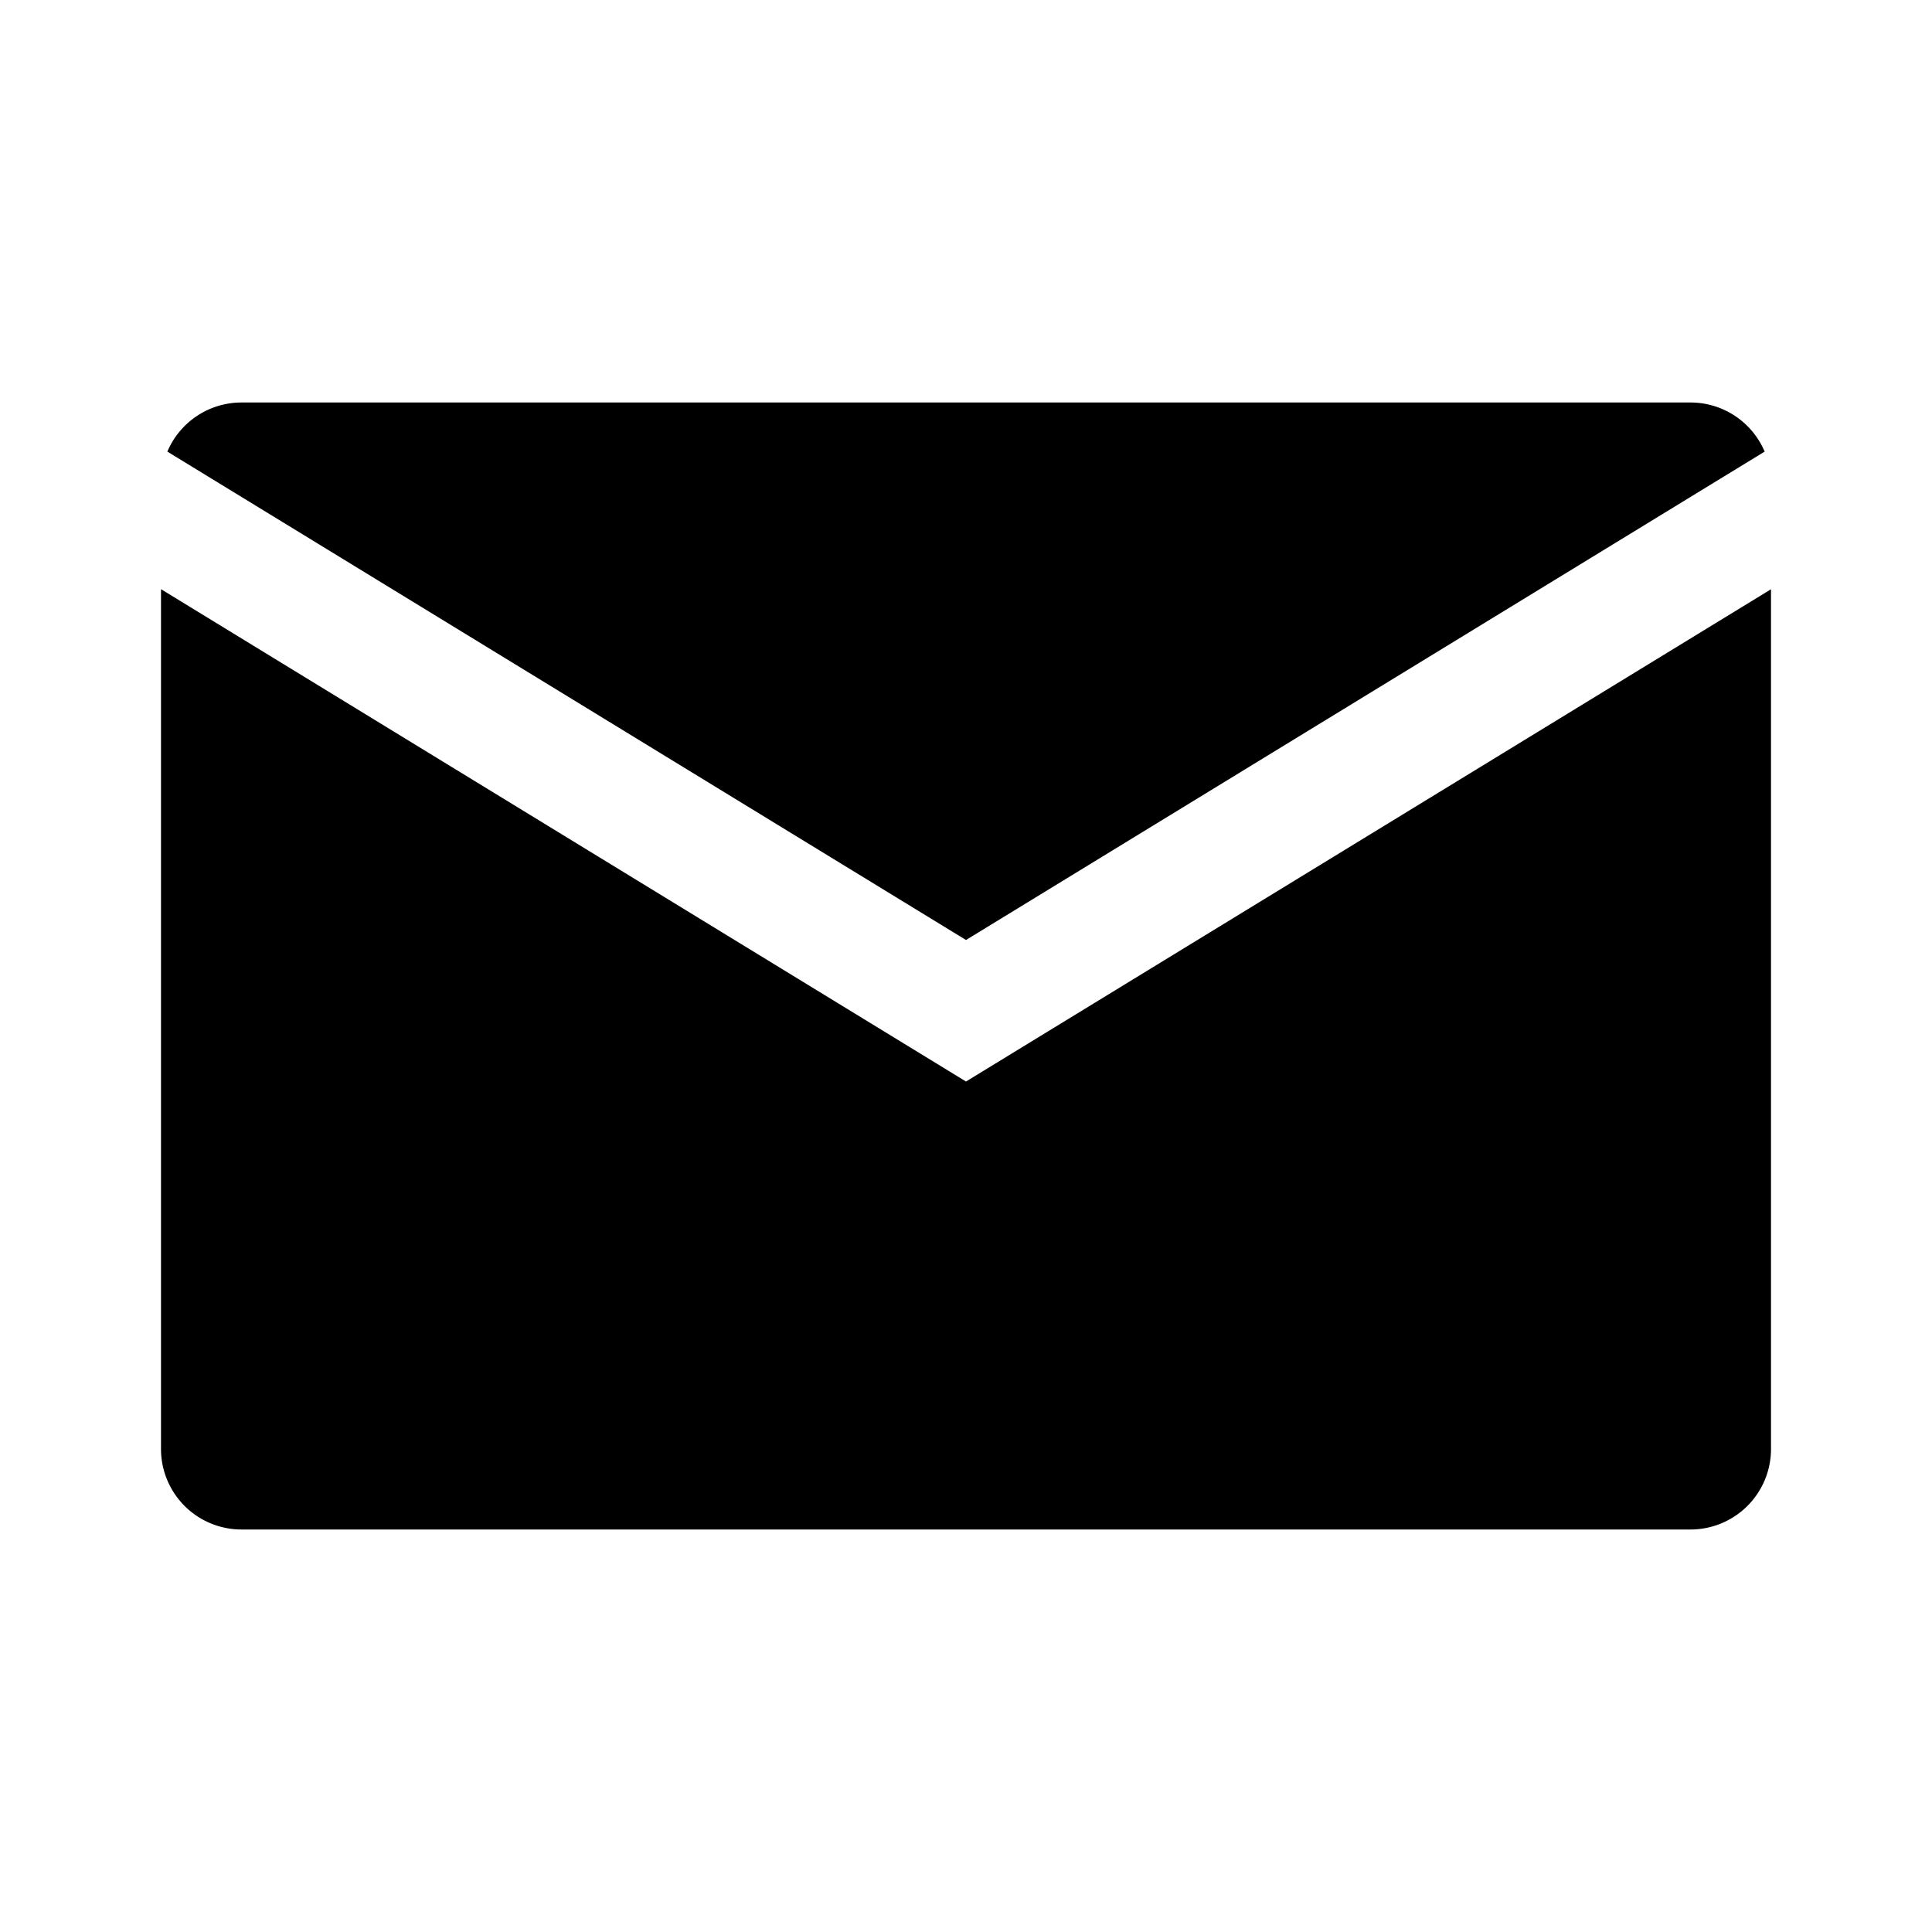
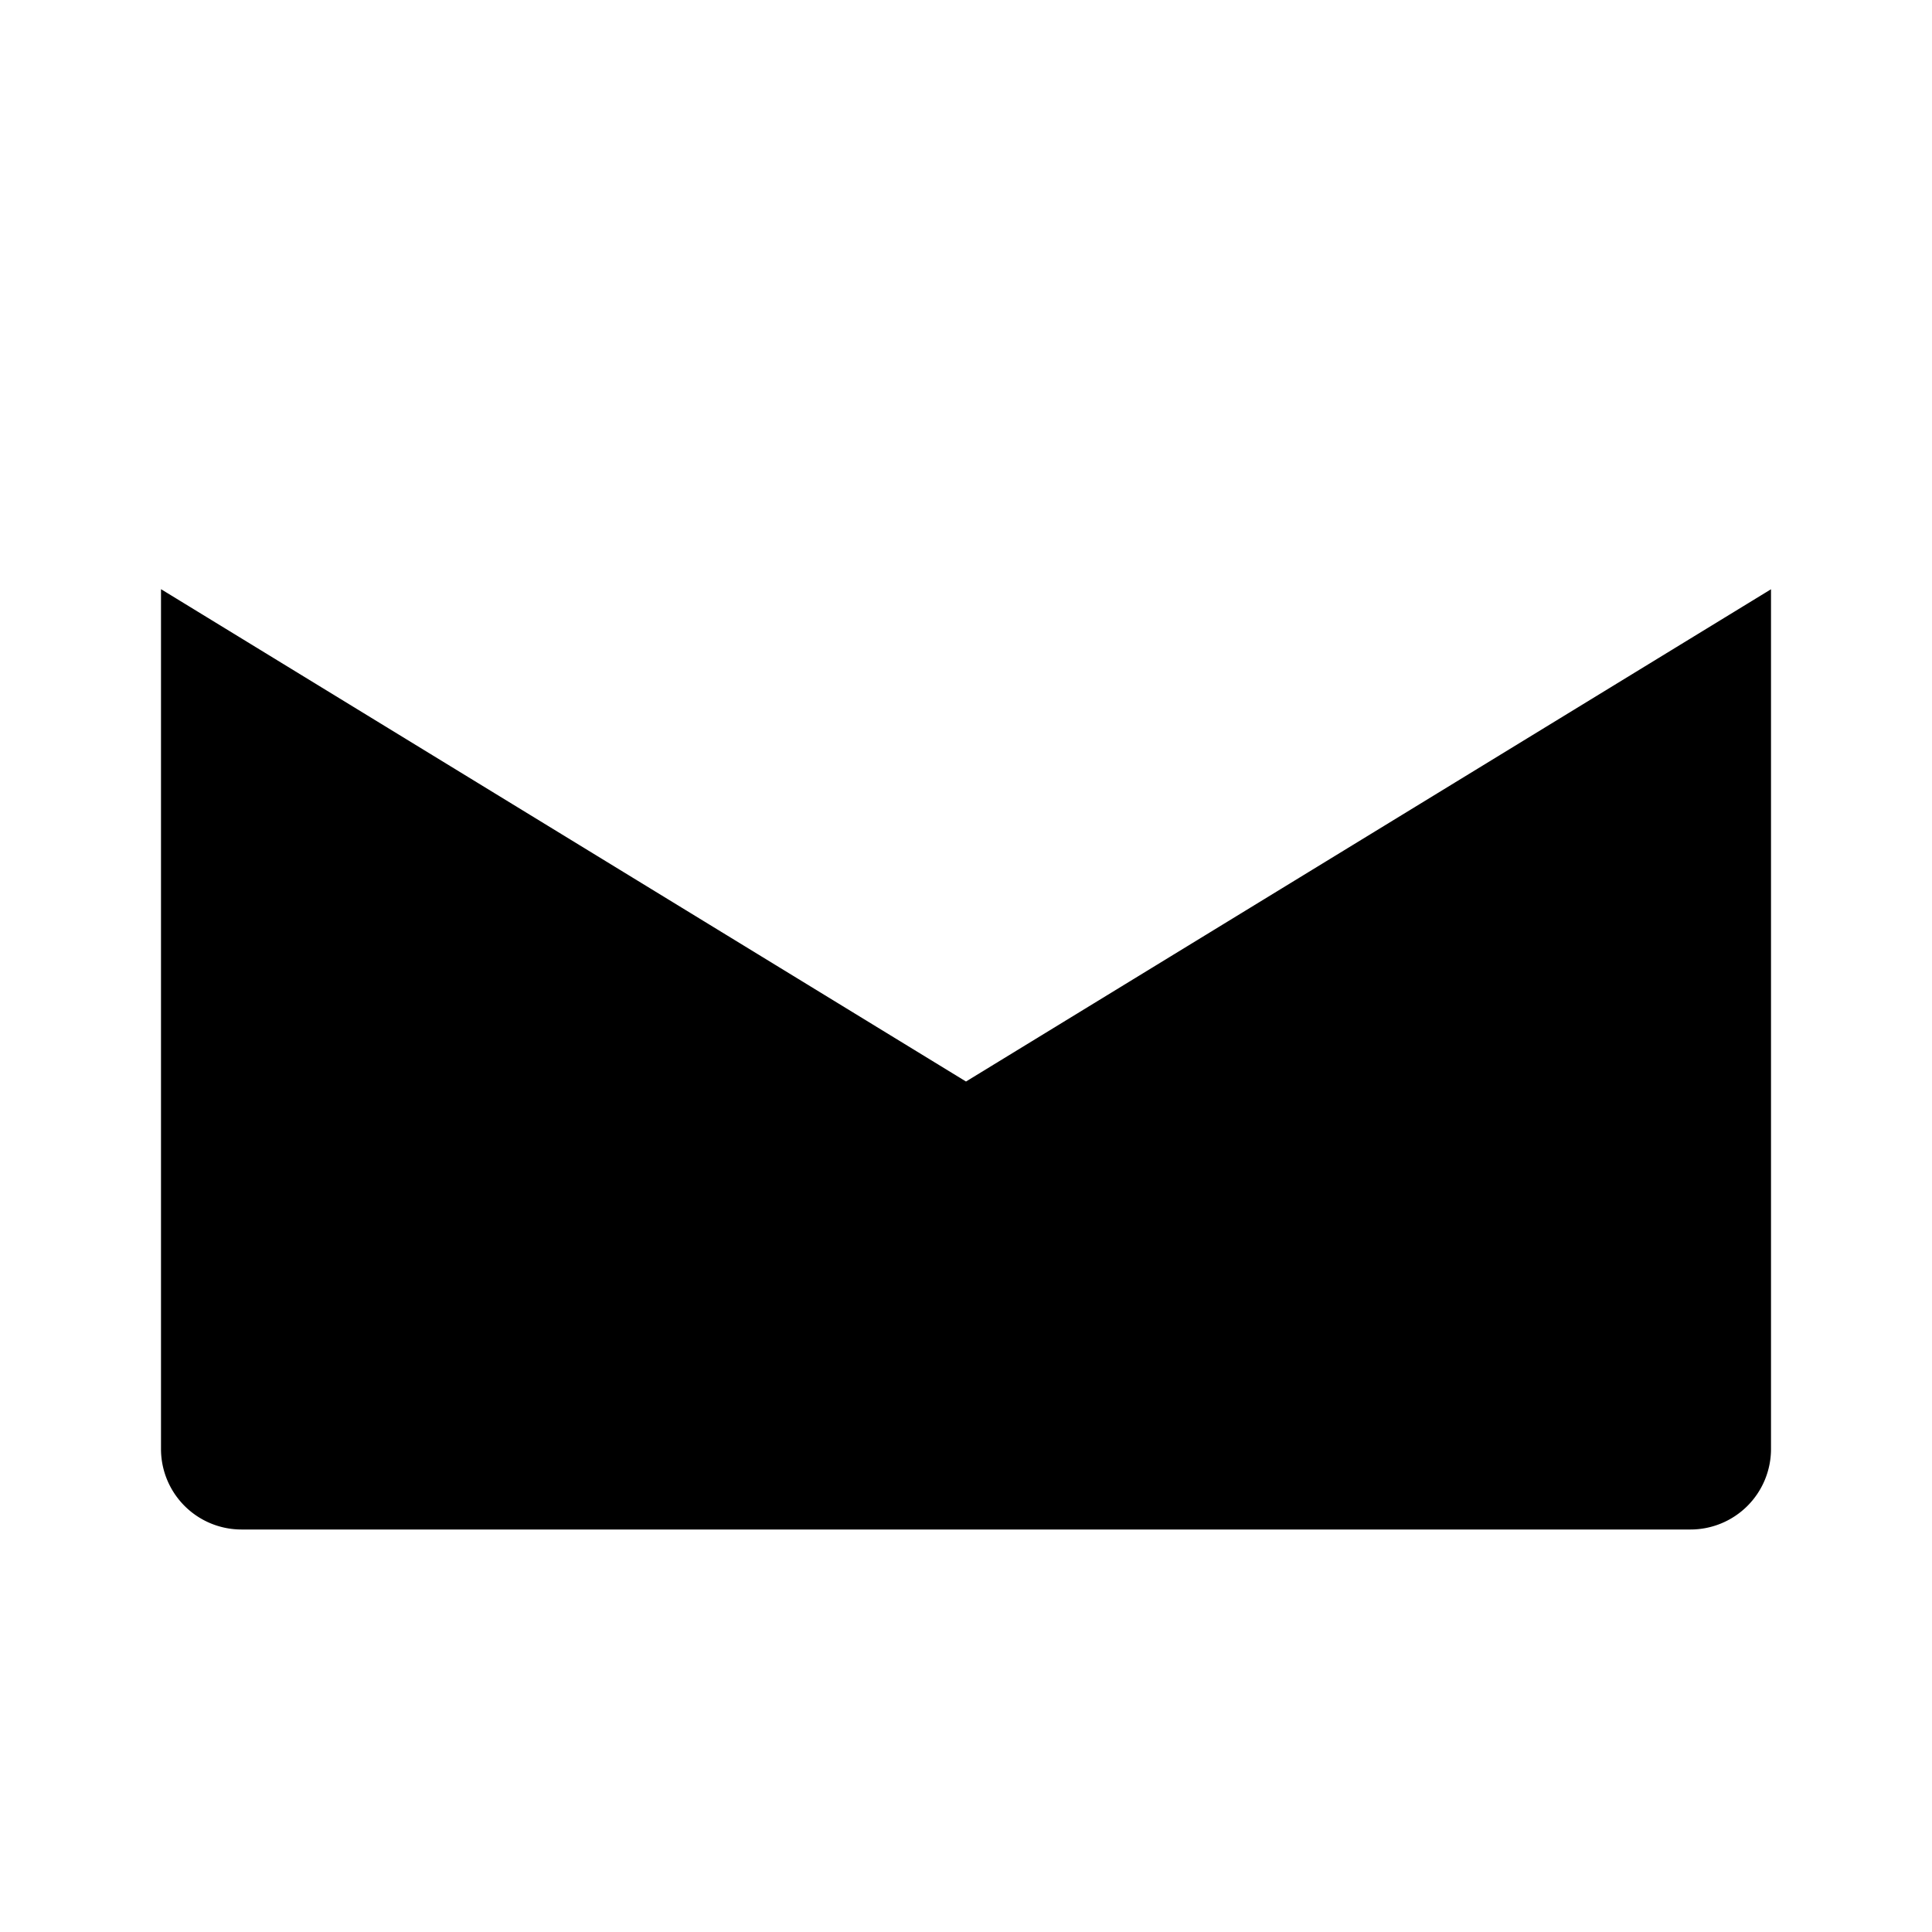
<svg xmlns="http://www.w3.org/2000/svg" viewBox="0 0 24 24">
  <g>
-     <path d="M12,11.677,21.921,5.61A1,1,0,0,0,21,5H3a1,1,0,0,0-.921.61Z" />
    <path d="M12,13.435,2,7.319V18a1,1,0,0,0,1,1H21a1,1,0,0,0,1-1V7.32Z" />
  </g>
</svg>